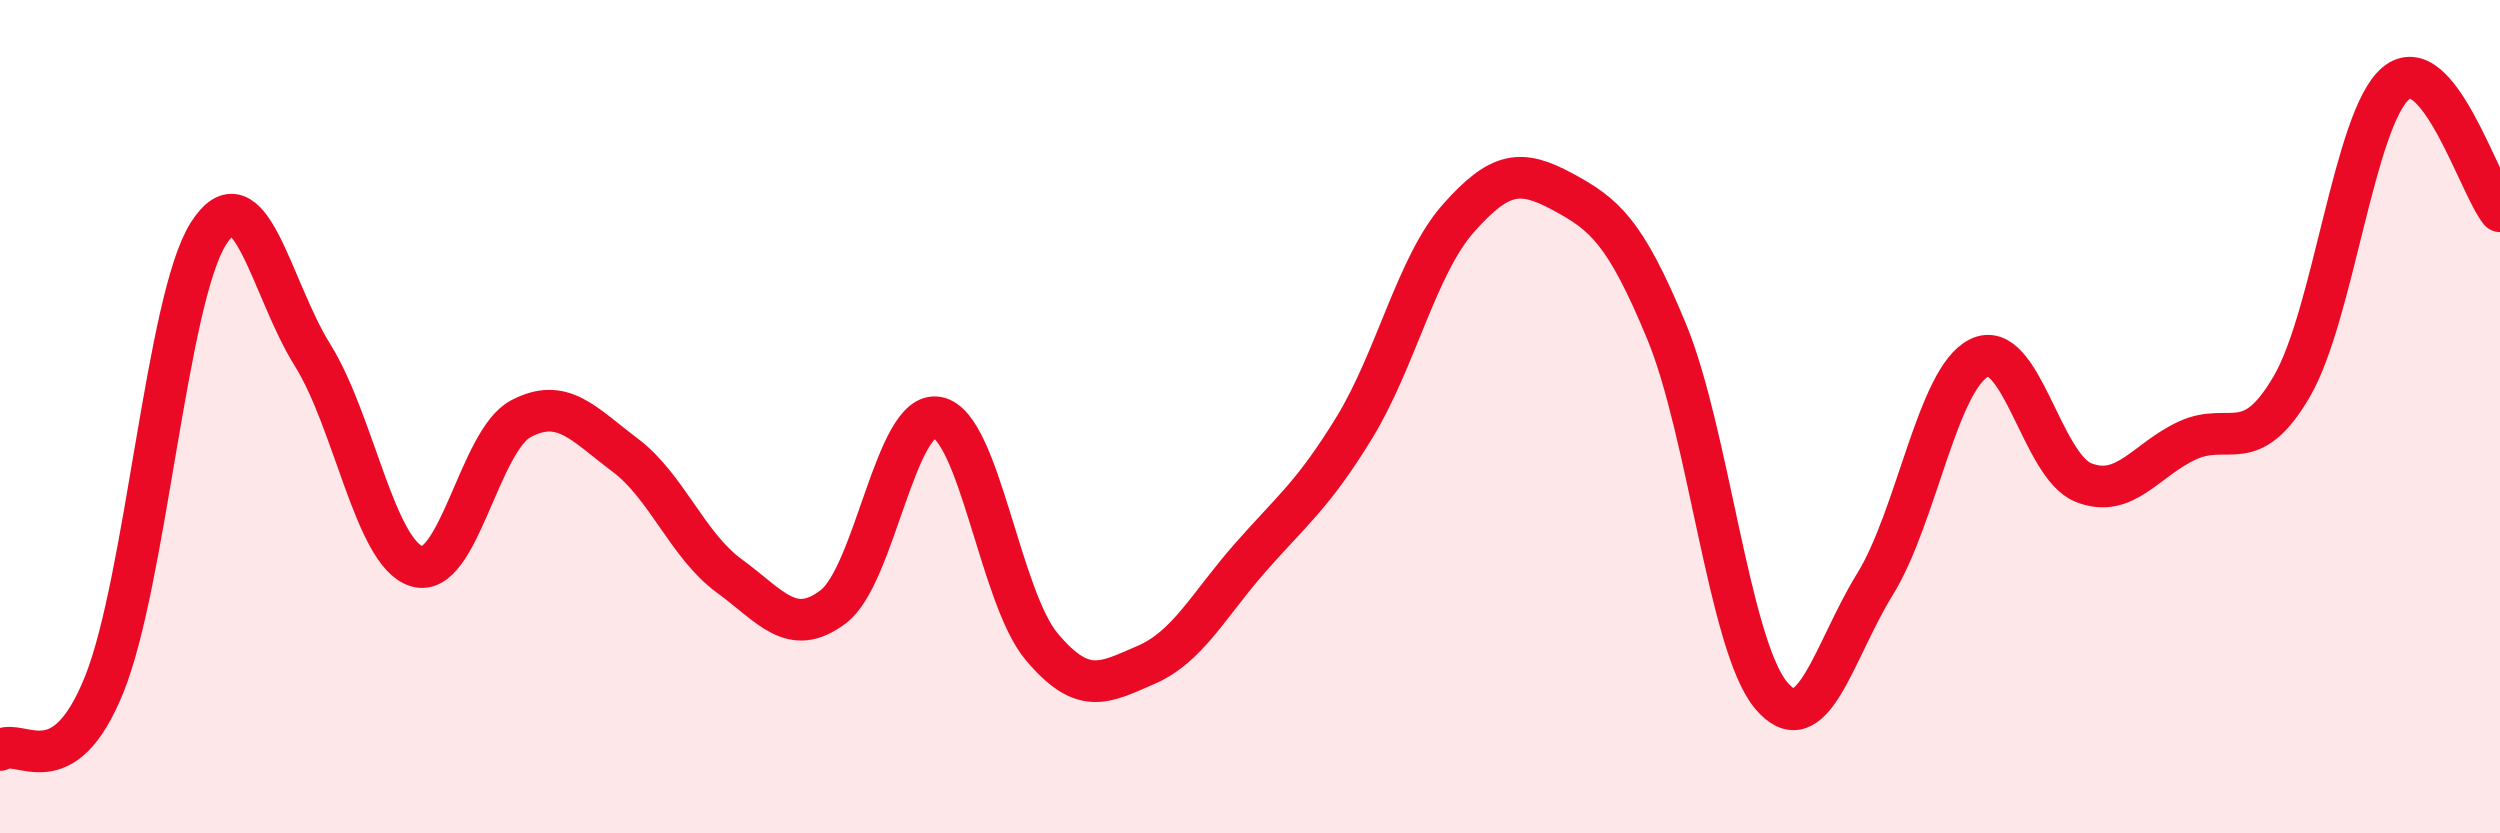
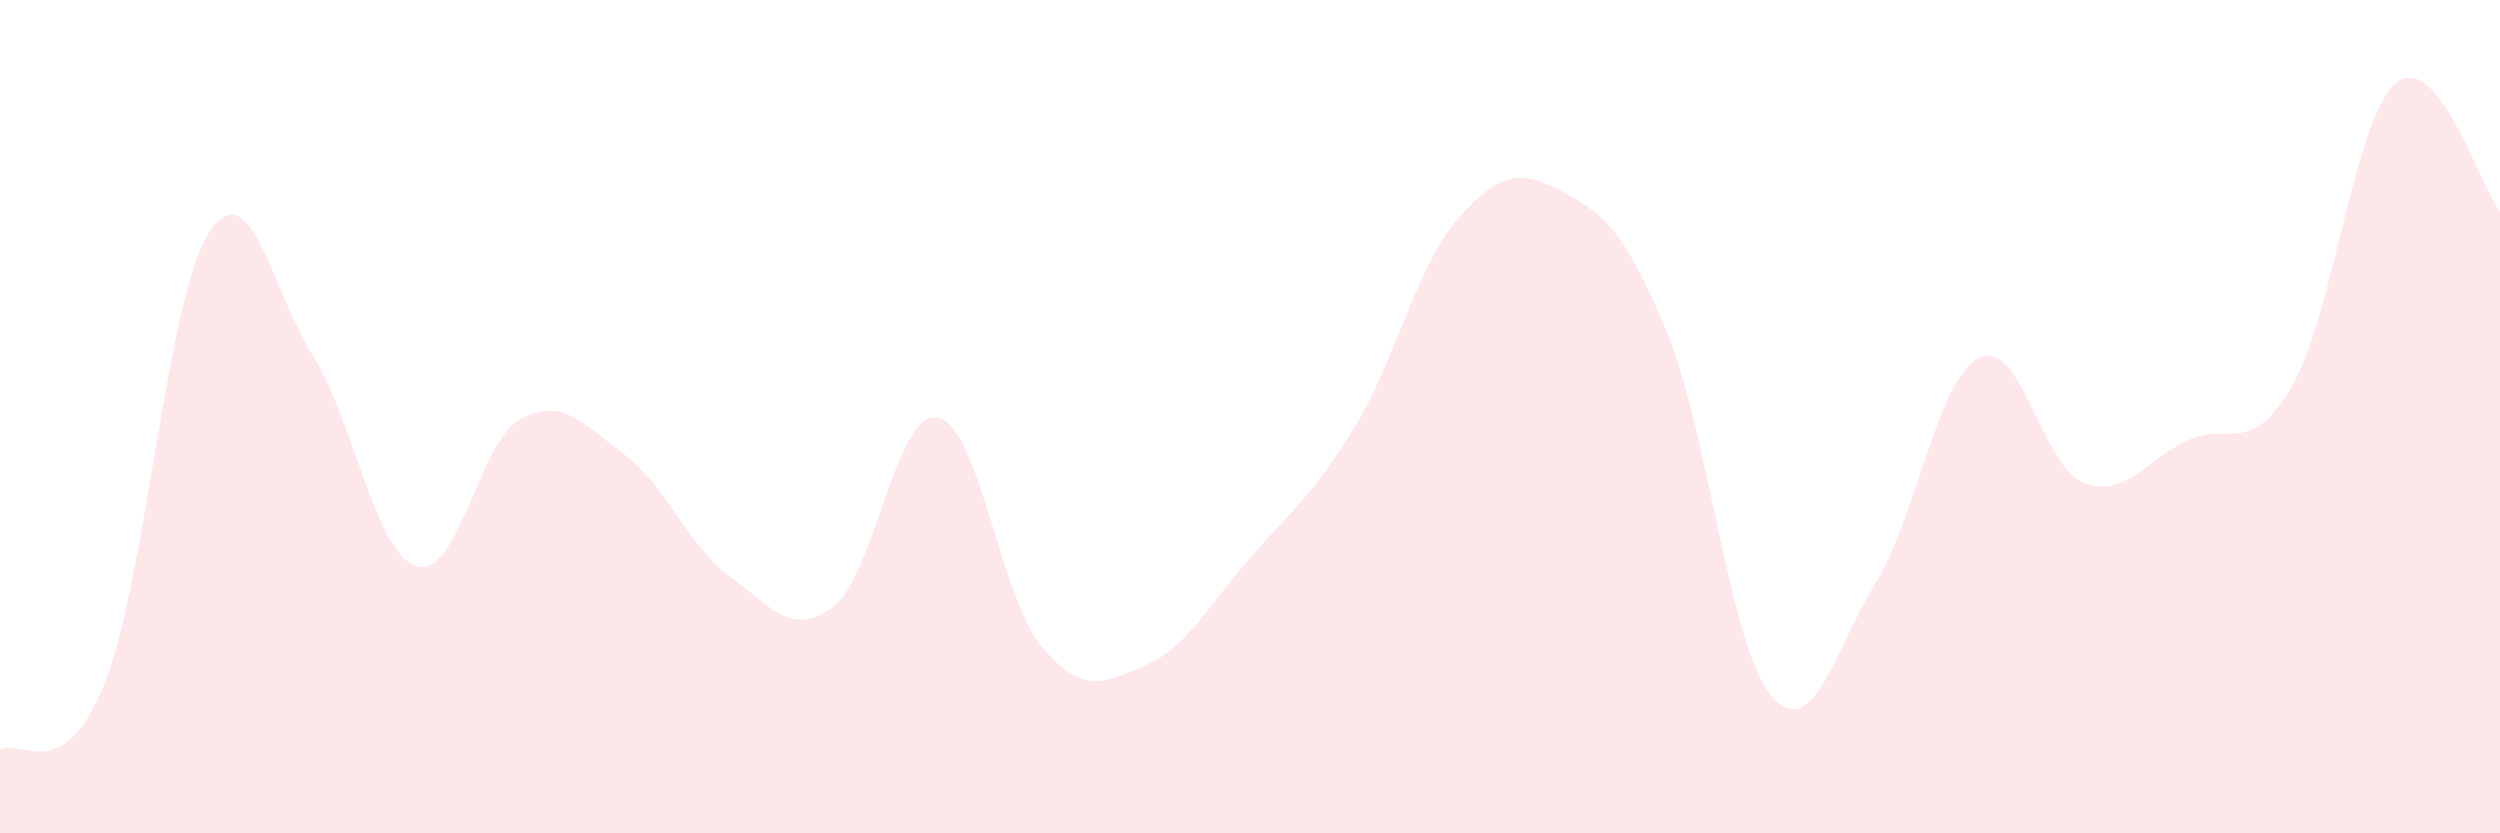
<svg xmlns="http://www.w3.org/2000/svg" width="60" height="20" viewBox="0 0 60 20">
  <path d="M 0,18 C 0.5,17.69 1.5,18.91 2.5,16.43 C 3.5,13.95 4,7.19 5,5.61 C 6,4.03 6.5,6.92 7.5,8.52 C 8.5,10.12 9,13.28 10,13.59 C 11,13.9 11.5,10.58 12.5,10.05 C 13.5,9.52 14,10.17 15,10.92 C 16,11.67 16.5,13.09 17.5,13.82 C 18.5,14.55 19,15.32 20,14.56 C 21,13.8 21.5,9.83 22.5,10.02 C 23.5,10.21 24,14.33 25,15.52 C 26,16.71 26.5,16.39 27.5,15.96 C 28.5,15.53 29,14.53 30,13.39 C 31,12.25 31.5,11.9 32.5,10.27 C 33.5,8.64 34,6.37 35,5.24 C 36,4.11 36.5,4.06 37.5,4.6 C 38.5,5.14 39,5.54 40,7.96 C 41,10.38 41.5,15.47 42.5,16.68 C 43.5,17.89 44,15.64 45,14.02 C 46,12.4 46.5,9.08 47.5,8.59 C 48.5,8.1 49,11.18 50,11.58 C 51,11.98 51.5,11.03 52.5,10.57 C 53.5,10.11 54,10.99 55,9.28 C 56,7.57 56.5,2.84 57.5,2 C 58.5,1.16 59.5,4.46 60,5.07L60 20L0 20Z" fill="#EB0A25" opacity="0.1" stroke-linecap="round" stroke-linejoin="round" />
-   <path d="M 0,18 C 0.5,17.69 1.5,18.91 2.5,16.43 C 3.5,13.95 4,7.19 5,5.61 C 6,4.03 6.5,6.92 7.5,8.52 C 8.5,10.12 9,13.28 10,13.59 C 11,13.9 11.5,10.58 12.5,10.05 C 13.5,9.52 14,10.17 15,10.92 C 16,11.67 16.5,13.09 17.5,13.82 C 18.5,14.55 19,15.32 20,14.56 C 21,13.8 21.5,9.83 22.5,10.02 C 23.5,10.21 24,14.33 25,15.52 C 26,16.71 26.5,16.39 27.5,15.96 C 28.5,15.53 29,14.53 30,13.39 C 31,12.25 31.5,11.9 32.5,10.27 C 33.5,8.64 34,6.37 35,5.24 C 36,4.11 36.5,4.06 37.5,4.6 C 38.5,5.14 39,5.54 40,7.96 C 41,10.38 41.5,15.47 42.5,16.68 C 43.5,17.89 44,15.64 45,14.02 C 46,12.4 46.5,9.08 47.5,8.59 C 48.5,8.1 49,11.18 50,11.58 C 51,11.98 51.5,11.03 52.5,10.57 C 53.5,10.11 54,10.99 55,9.28 C 56,7.57 56.5,2.84 57.5,2 C 58.5,1.16 59.5,4.46 60,5.07" stroke="#EB0A25" stroke-width="1" fill="none" stroke-linecap="round" stroke-linejoin="round" />
</svg>